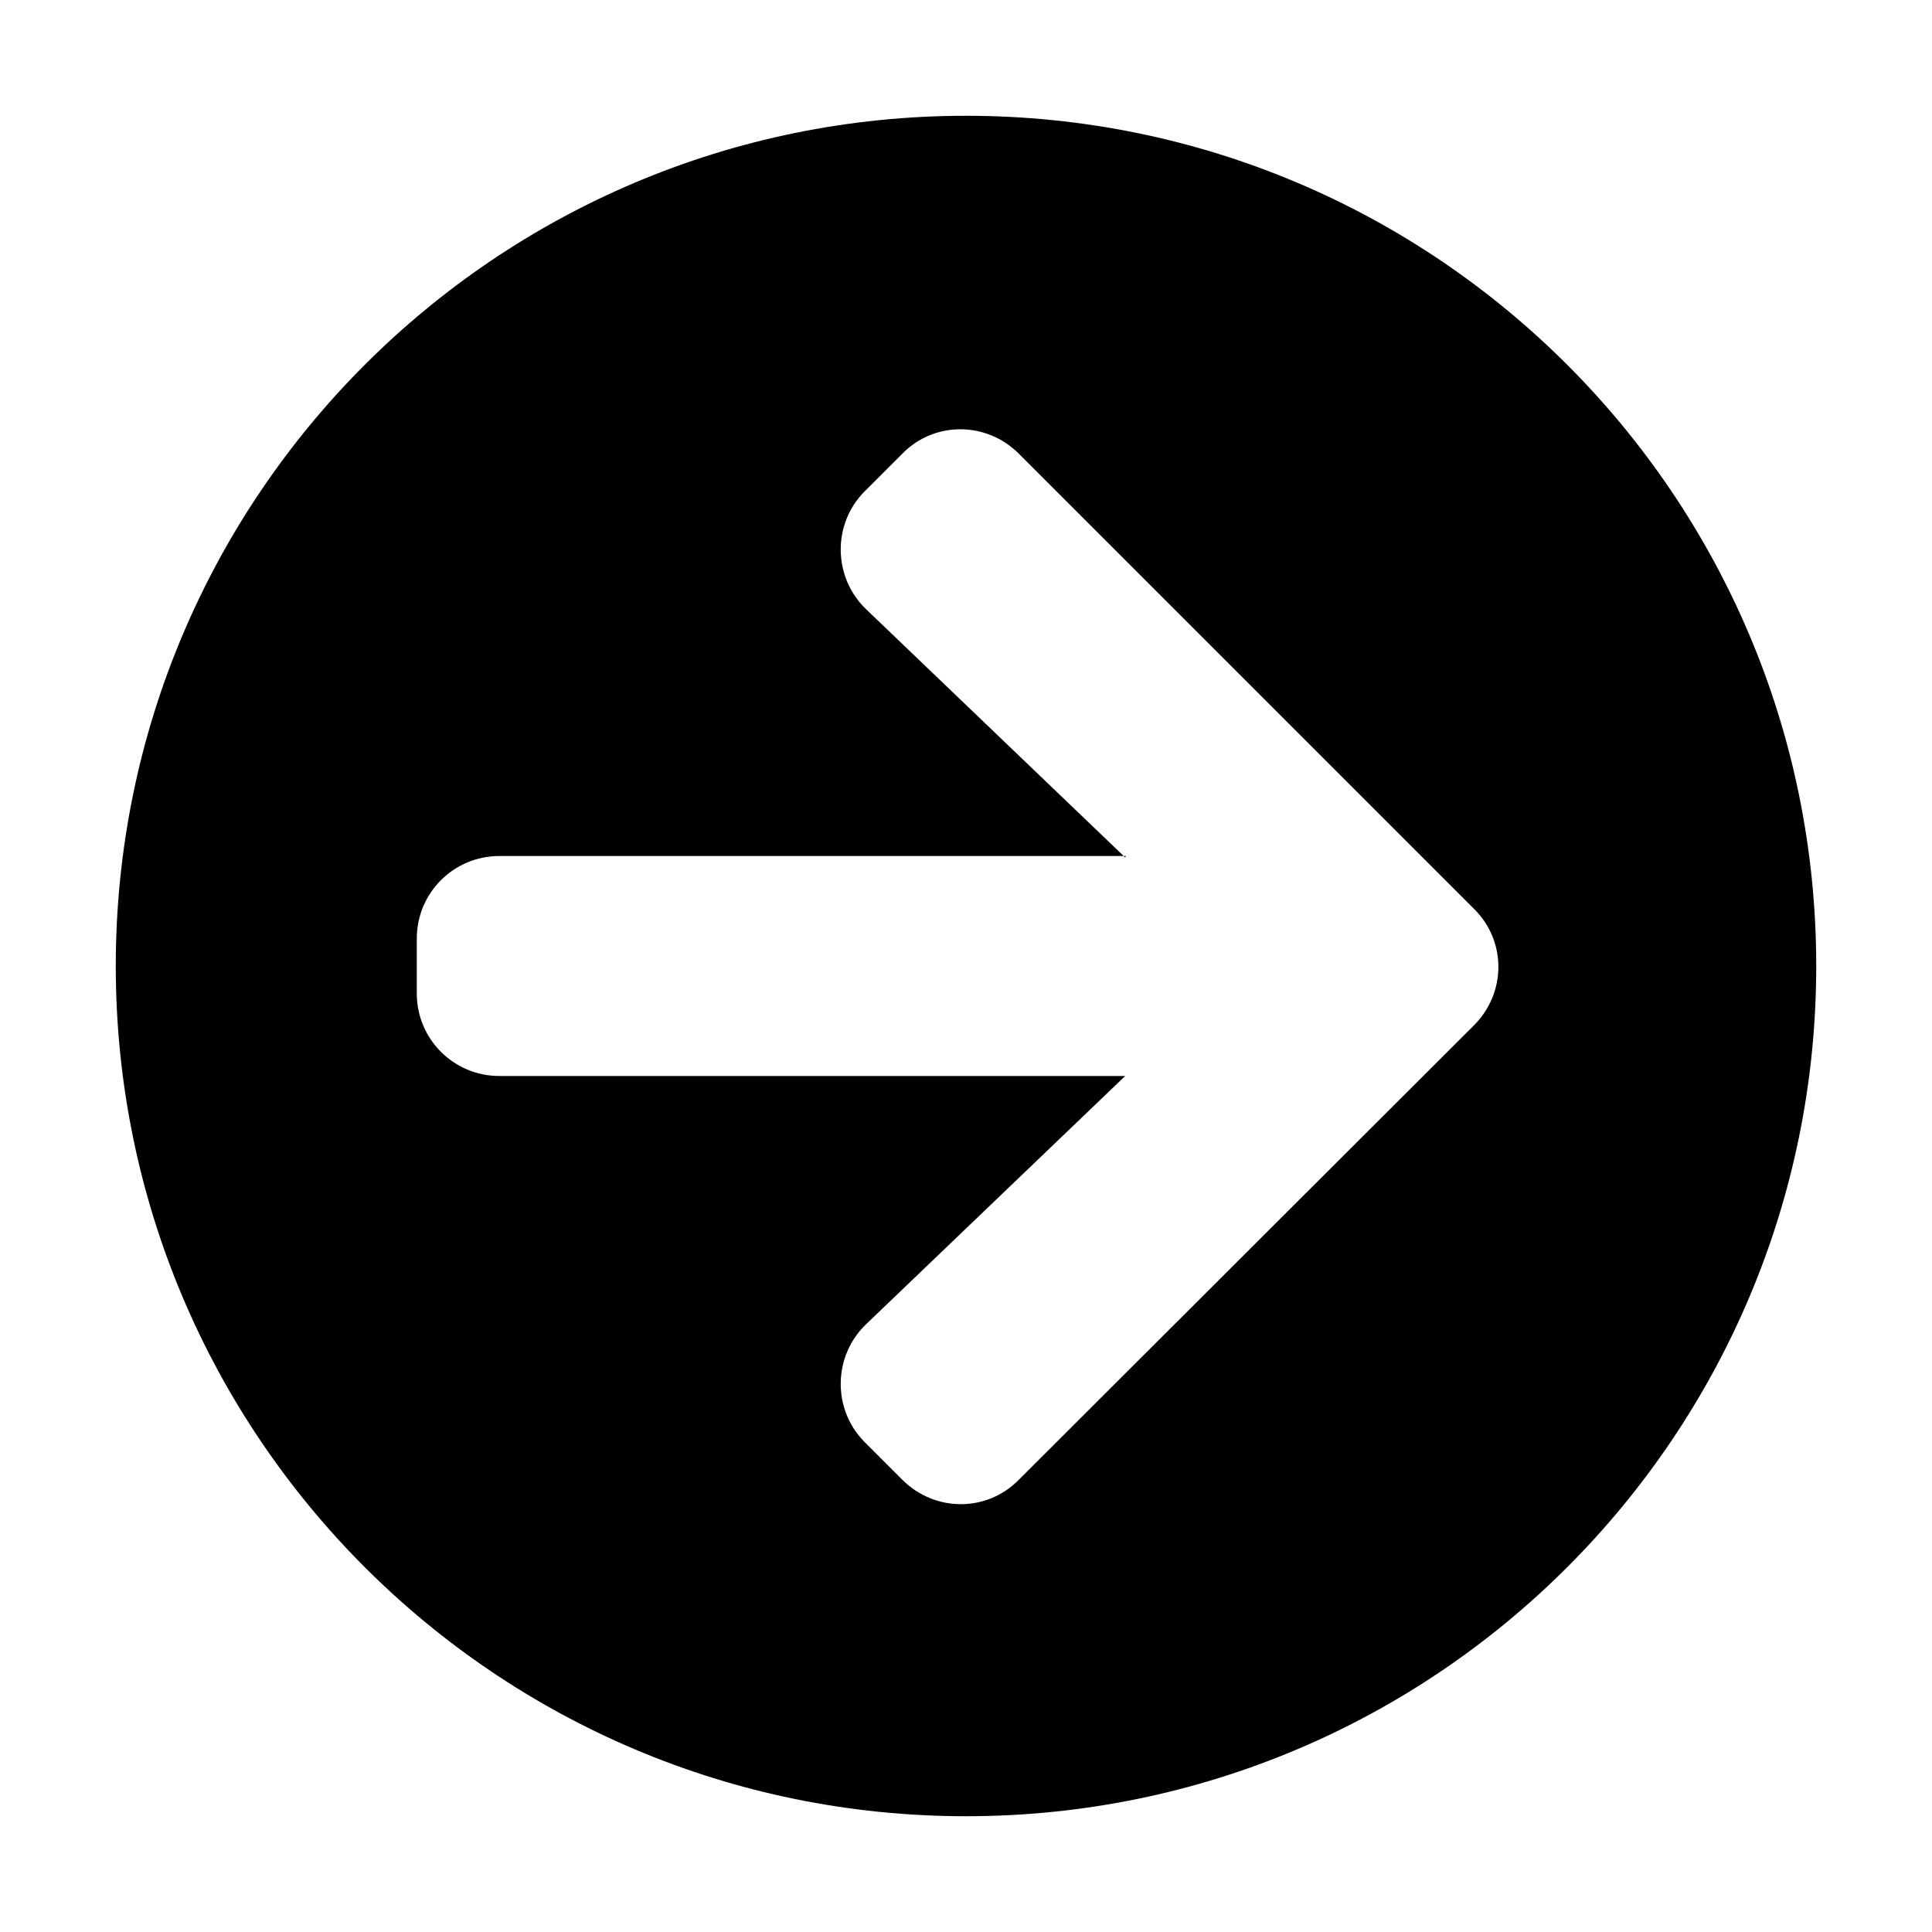
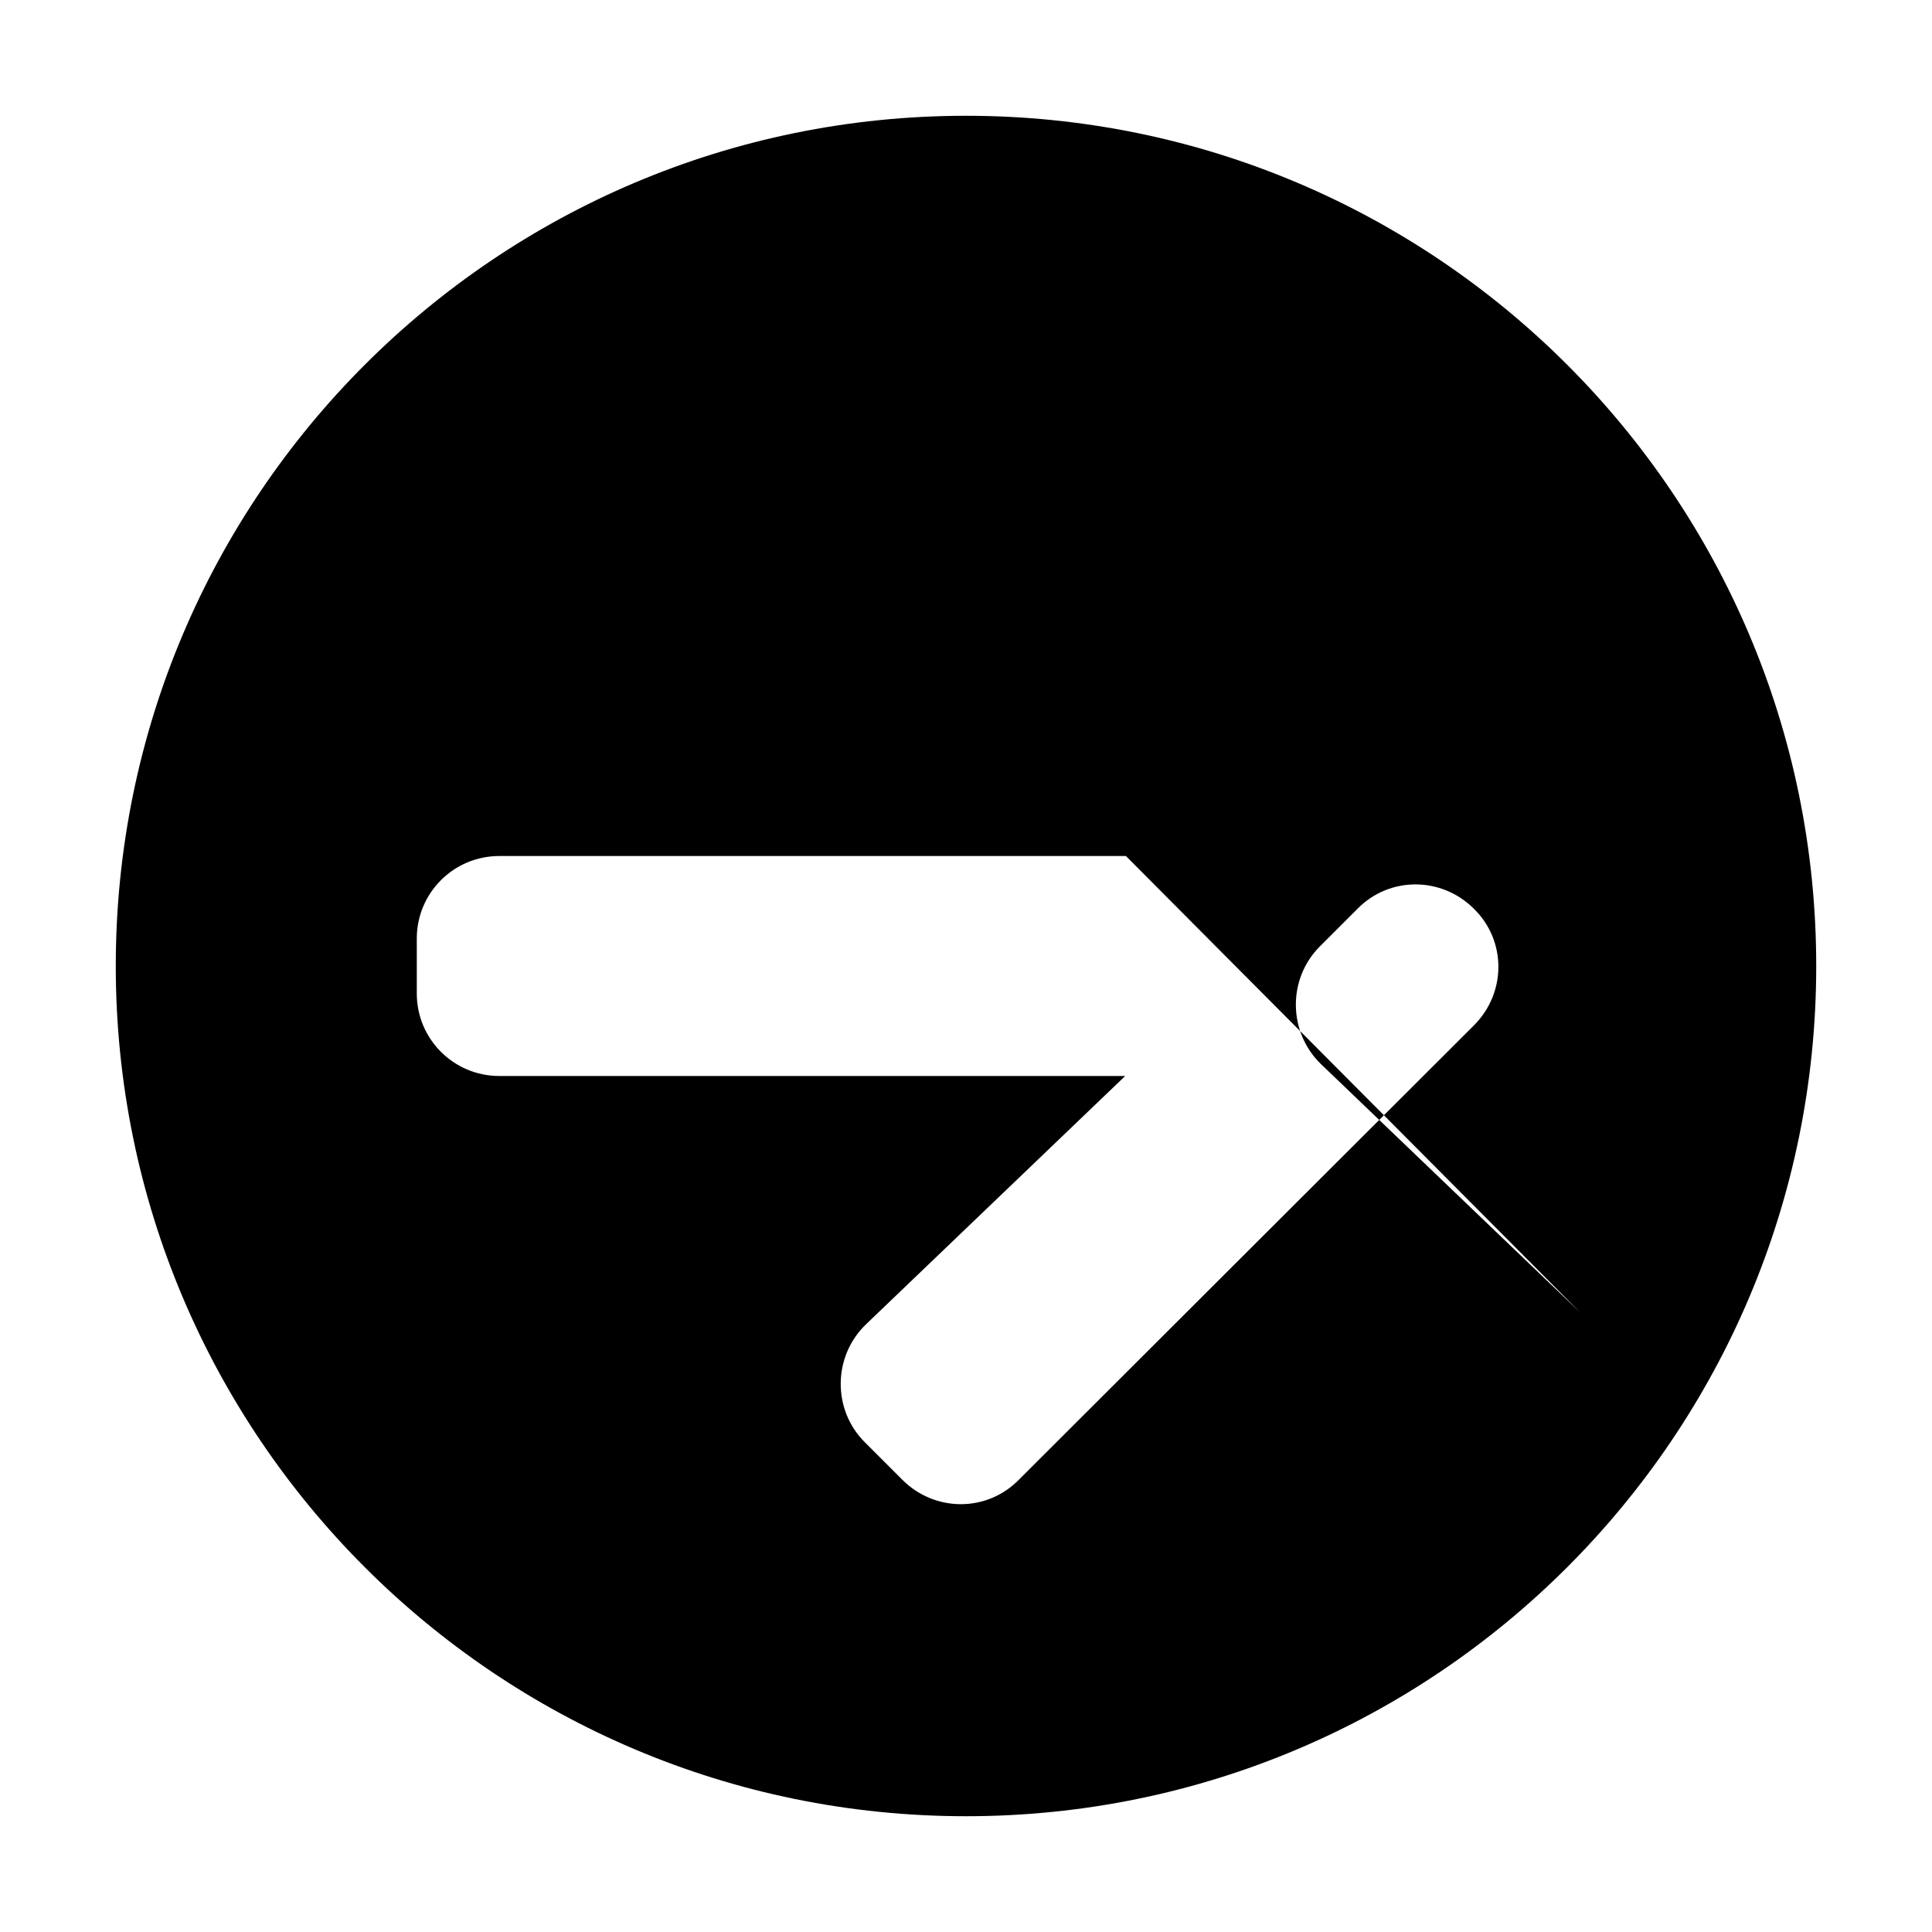
<svg xmlns="http://www.w3.org/2000/svg" id="ordi" viewBox="0 0 26.7 26.7">
  <defs>
    <style>
      .cls-1 {
        stroke-width: 0px;
      }
    </style>
  </defs>
-   <path class="cls-1" d="m25.1,13.35c0,6.49-5.26,11.75-11.75,11.75S1.6,19.84,1.6,13.35,6.86,1.6,13.35,1.6s11.75,5.26,11.75,11.75Zm-9.54-1.52H6.9c-.63,0-1.14.51-1.14,1.14v.76c0,.63.51,1.14,1.14,1.14h8.65l-3.58,3.43c-.46.44-.47,1.18-.02,1.63l.52.52c.45.45,1.17.45,1.61,0l6.29-6.28c.45-.45.45-1.17,0-1.61l-6.29-6.29c-.45-.45-1.17-.45-1.61,0l-.52.52c-.45.45-.44,1.19.02,1.63l3.58,3.43Z" />
+   <path class="cls-1" d="m25.1,13.35c0,6.49-5.26,11.75-11.75,11.75S1.6,19.84,1.6,13.35,6.86,1.6,13.35,1.6s11.75,5.26,11.75,11.75Zm-9.54-1.52H6.9c-.63,0-1.14.51-1.14,1.14v.76c0,.63.51,1.14,1.14,1.14h8.65l-3.58,3.43c-.46.44-.47,1.18-.02,1.63l.52.52c.45.45,1.17.45,1.61,0l6.29-6.28c.45-.45.45-1.17,0-1.61c-.45-.45-1.17-.45-1.61,0l-.52.52c-.45.45-.44,1.19.02,1.63l3.58,3.43Z" />
</svg>